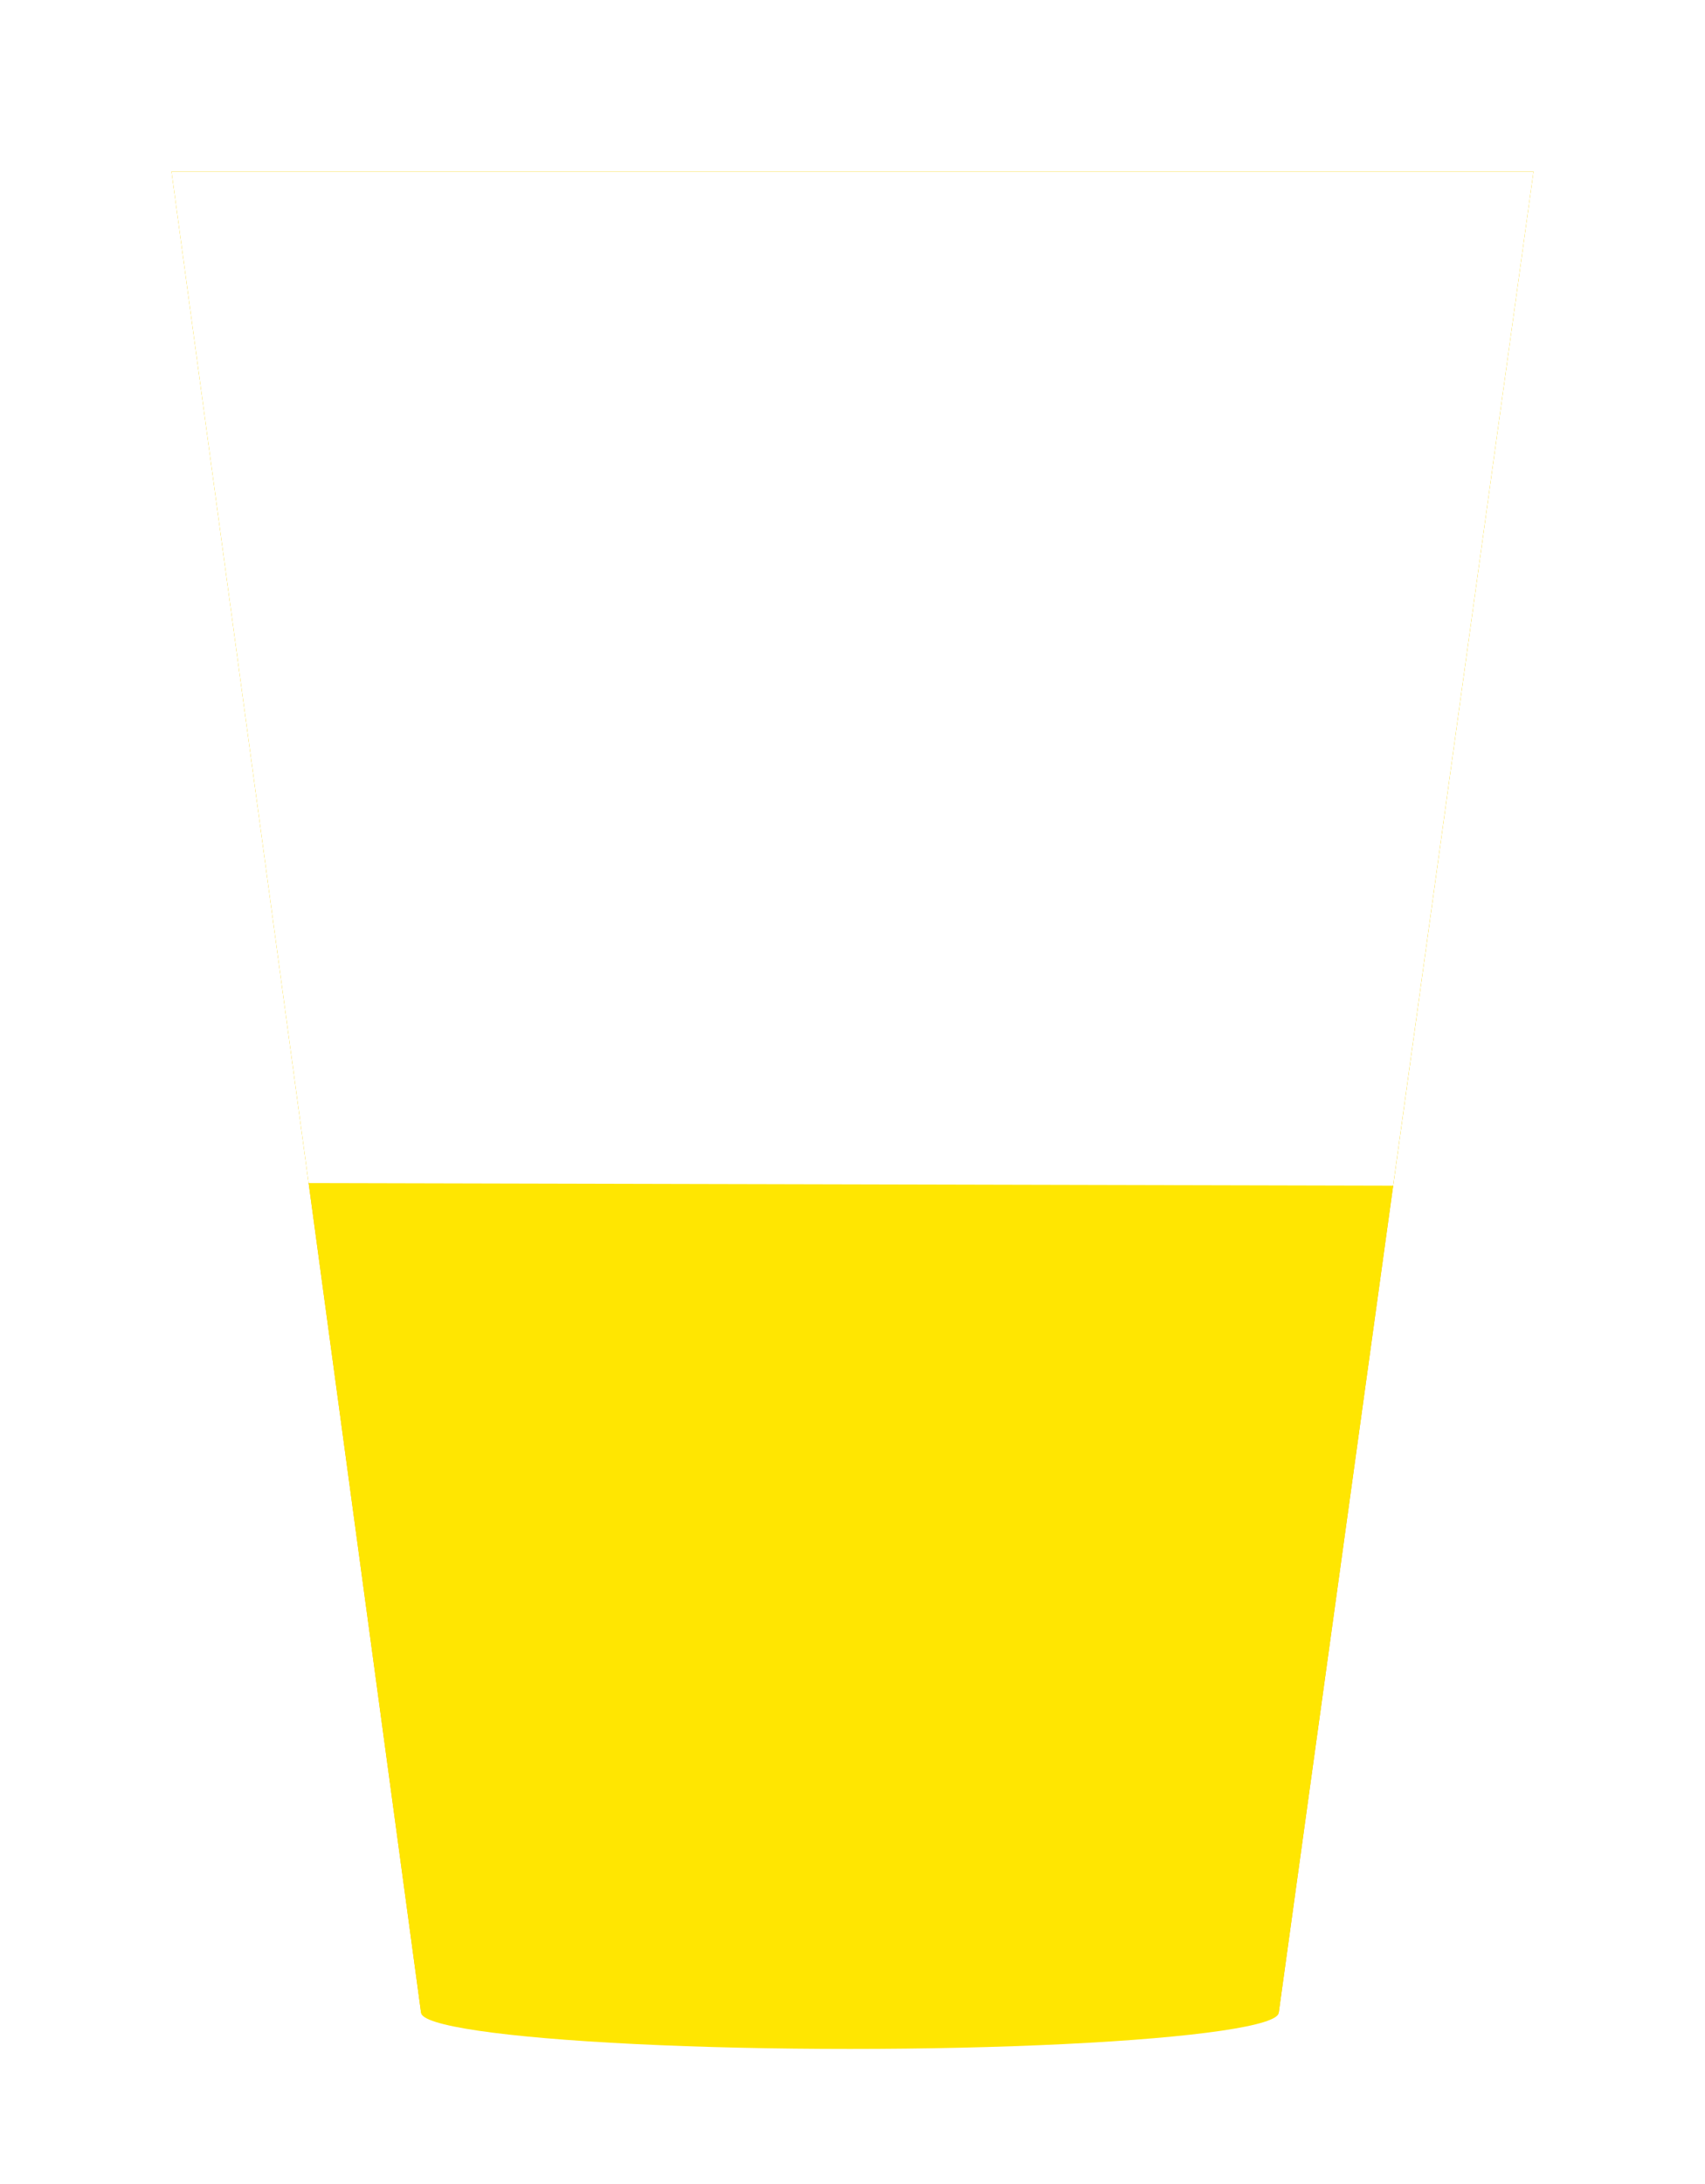
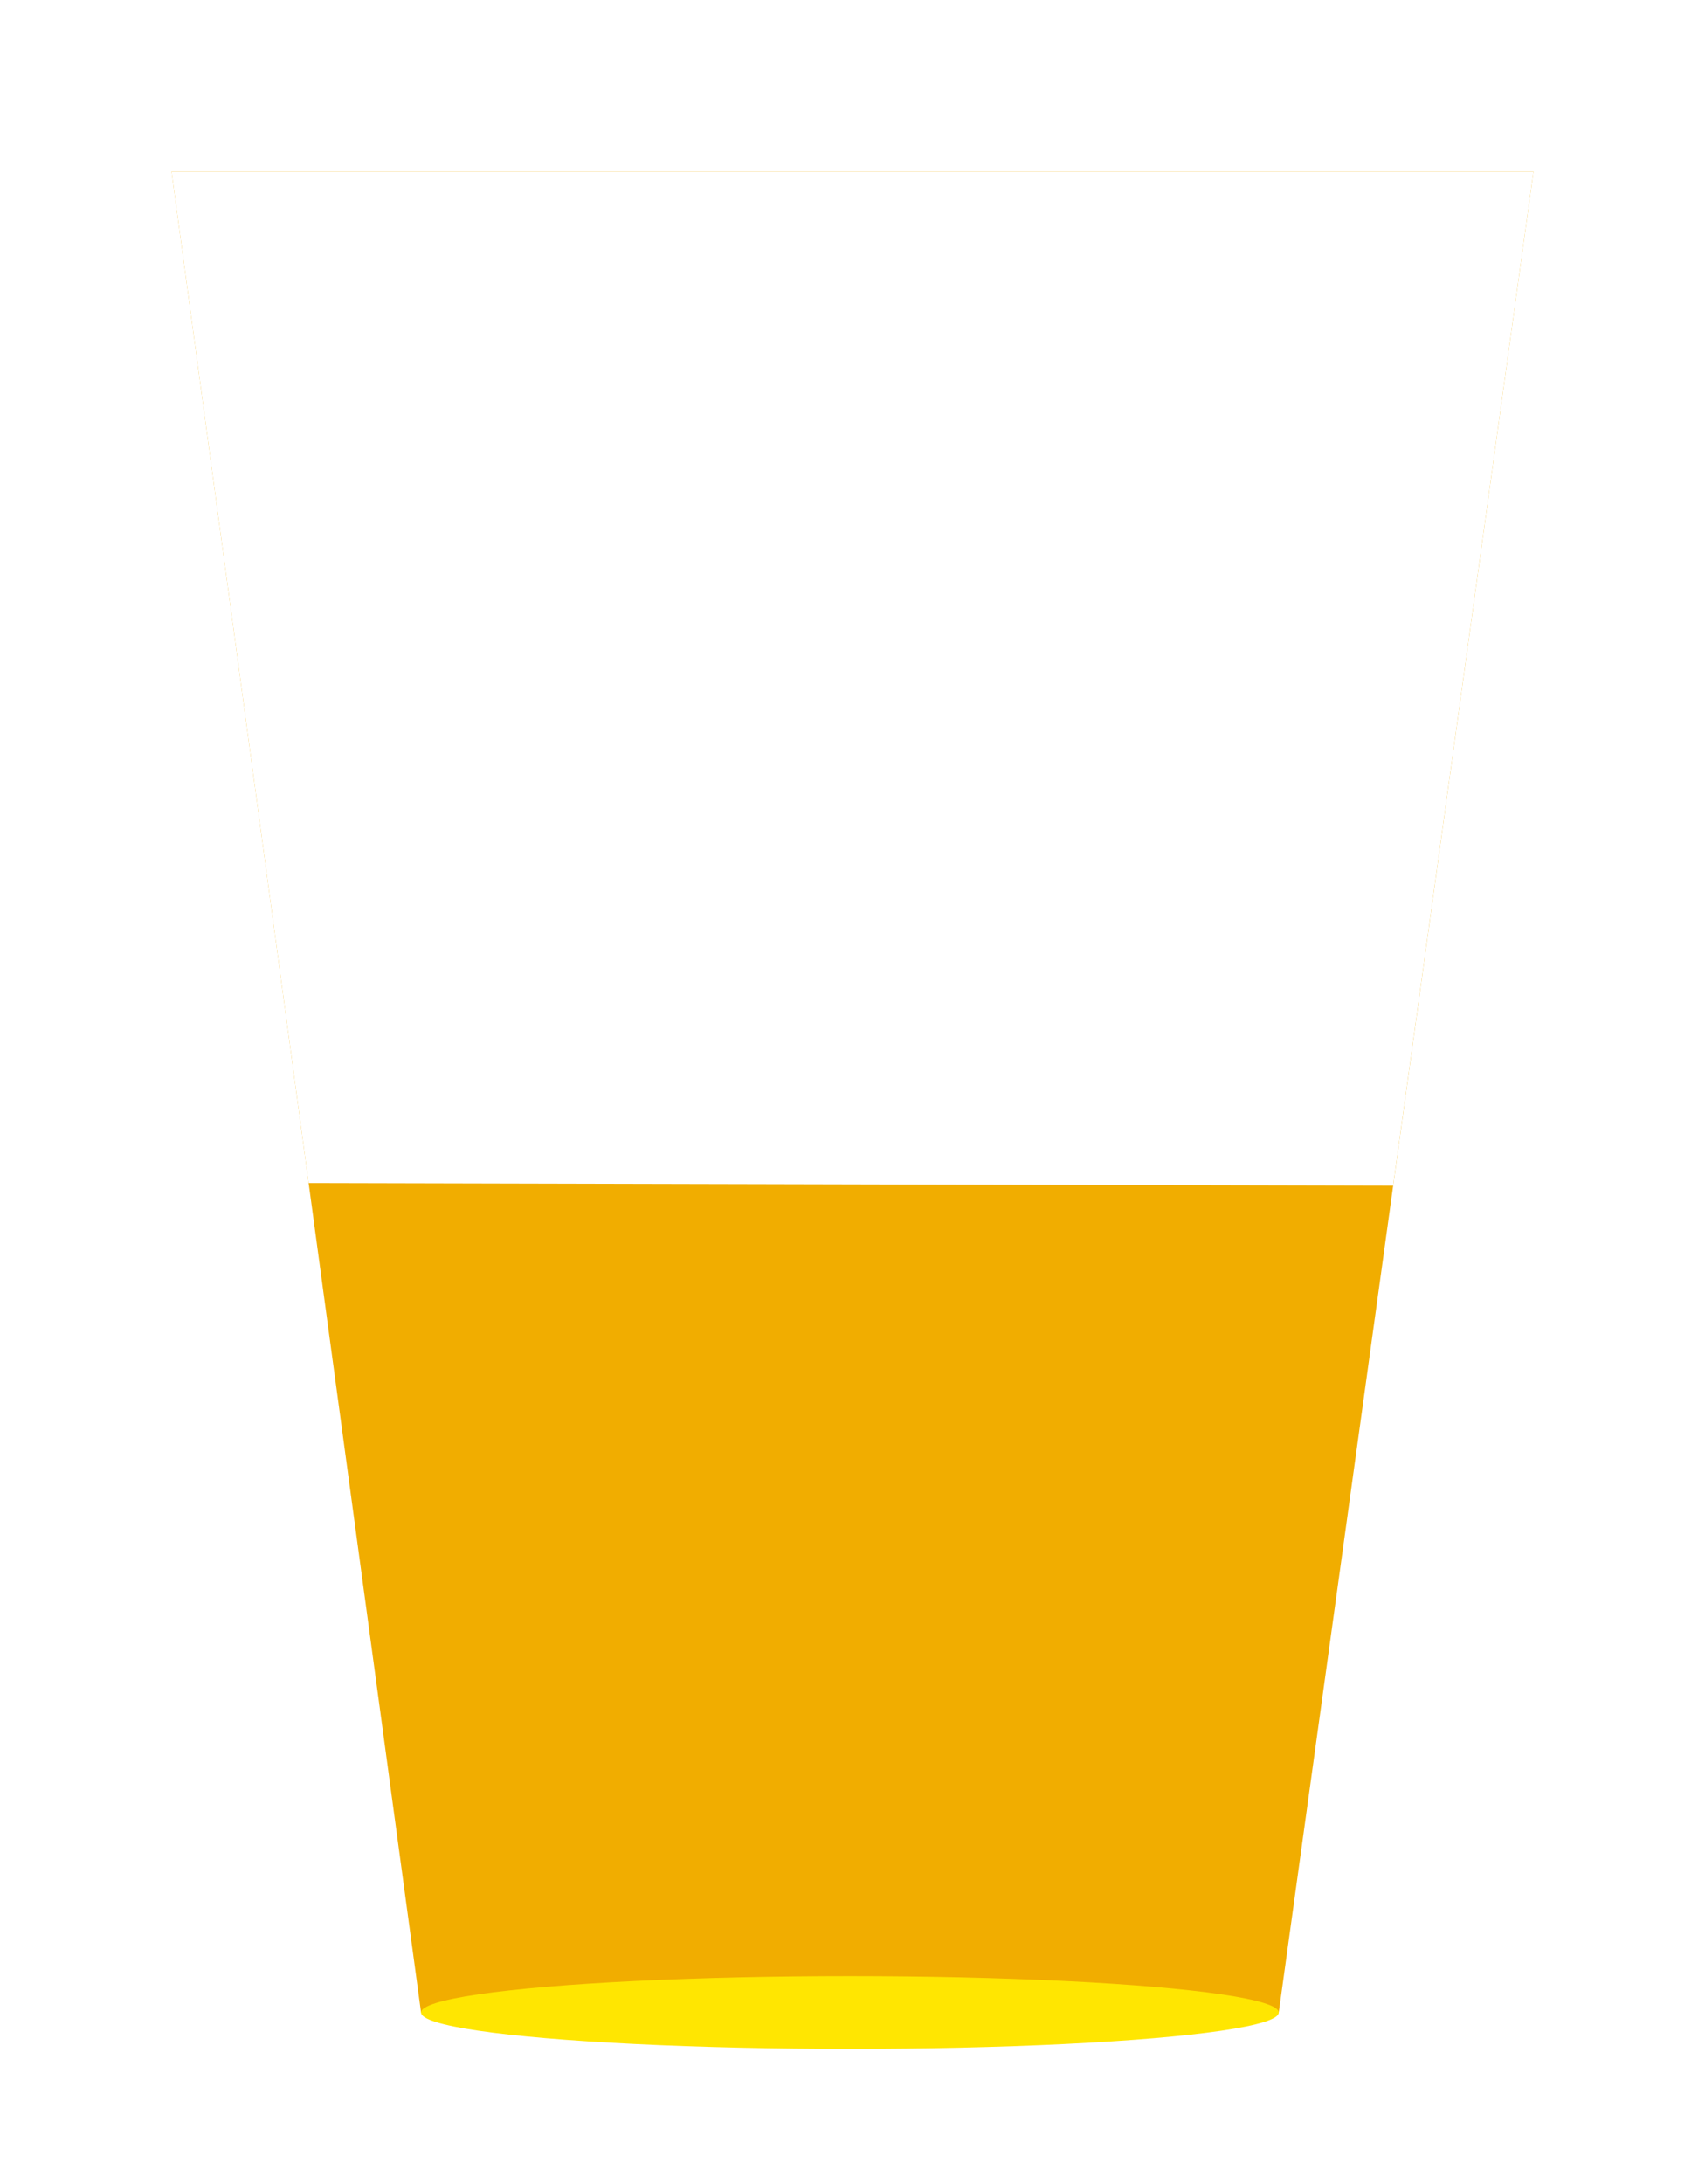
<svg xmlns="http://www.w3.org/2000/svg" width="328" height="420" viewBox="0 0 328 420" fill="none">
  <g filter="url(#filter0_f_1341_13311)">
    <path d="M33 33H295L246 387H81L33 33Z" fill="#F1AD00" />
  </g>
-   <path d="M33 33H295L246 387H81L33 33Z" fill="#FFE601" />
  <g filter="url(#filter1_f_1341_13311)">
    <path d="M33 33H295L268 228L59.373 227.5L33 33Z" fill="white" />
  </g>
  <ellipse cx="163.5" cy="387" rx="82.5" ry="7" fill="#FFE601" />
  <defs>
    <filter id="filter0_f_1341_13311" x="0" y="0" width="328" height="420" filterUnits="userSpaceOnUse" color-interpolation-filters="sRGB">
      <feFlood flood-opacity="0" result="BackgroundImageFix" />
      <feBlend mode="normal" in="SourceGraphic" in2="BackgroundImageFix" result="shape" />
      <feGaussianBlur stdDeviation="16.5" result="effect1_foregroundBlur_1341_13311" />
    </filter>
    <filter id="filter1_f_1341_13311" x="29" y="29" width="270" height="203" filterUnits="userSpaceOnUse" color-interpolation-filters="sRGB">
      <feFlood flood-opacity="0" result="BackgroundImageFix" />
      <feBlend mode="normal" in="SourceGraphic" in2="BackgroundImageFix" result="shape" />
      <feGaussianBlur stdDeviation="2" result="effect1_foregroundBlur_1341_13311" />
    </filter>
  </defs>
</svg>